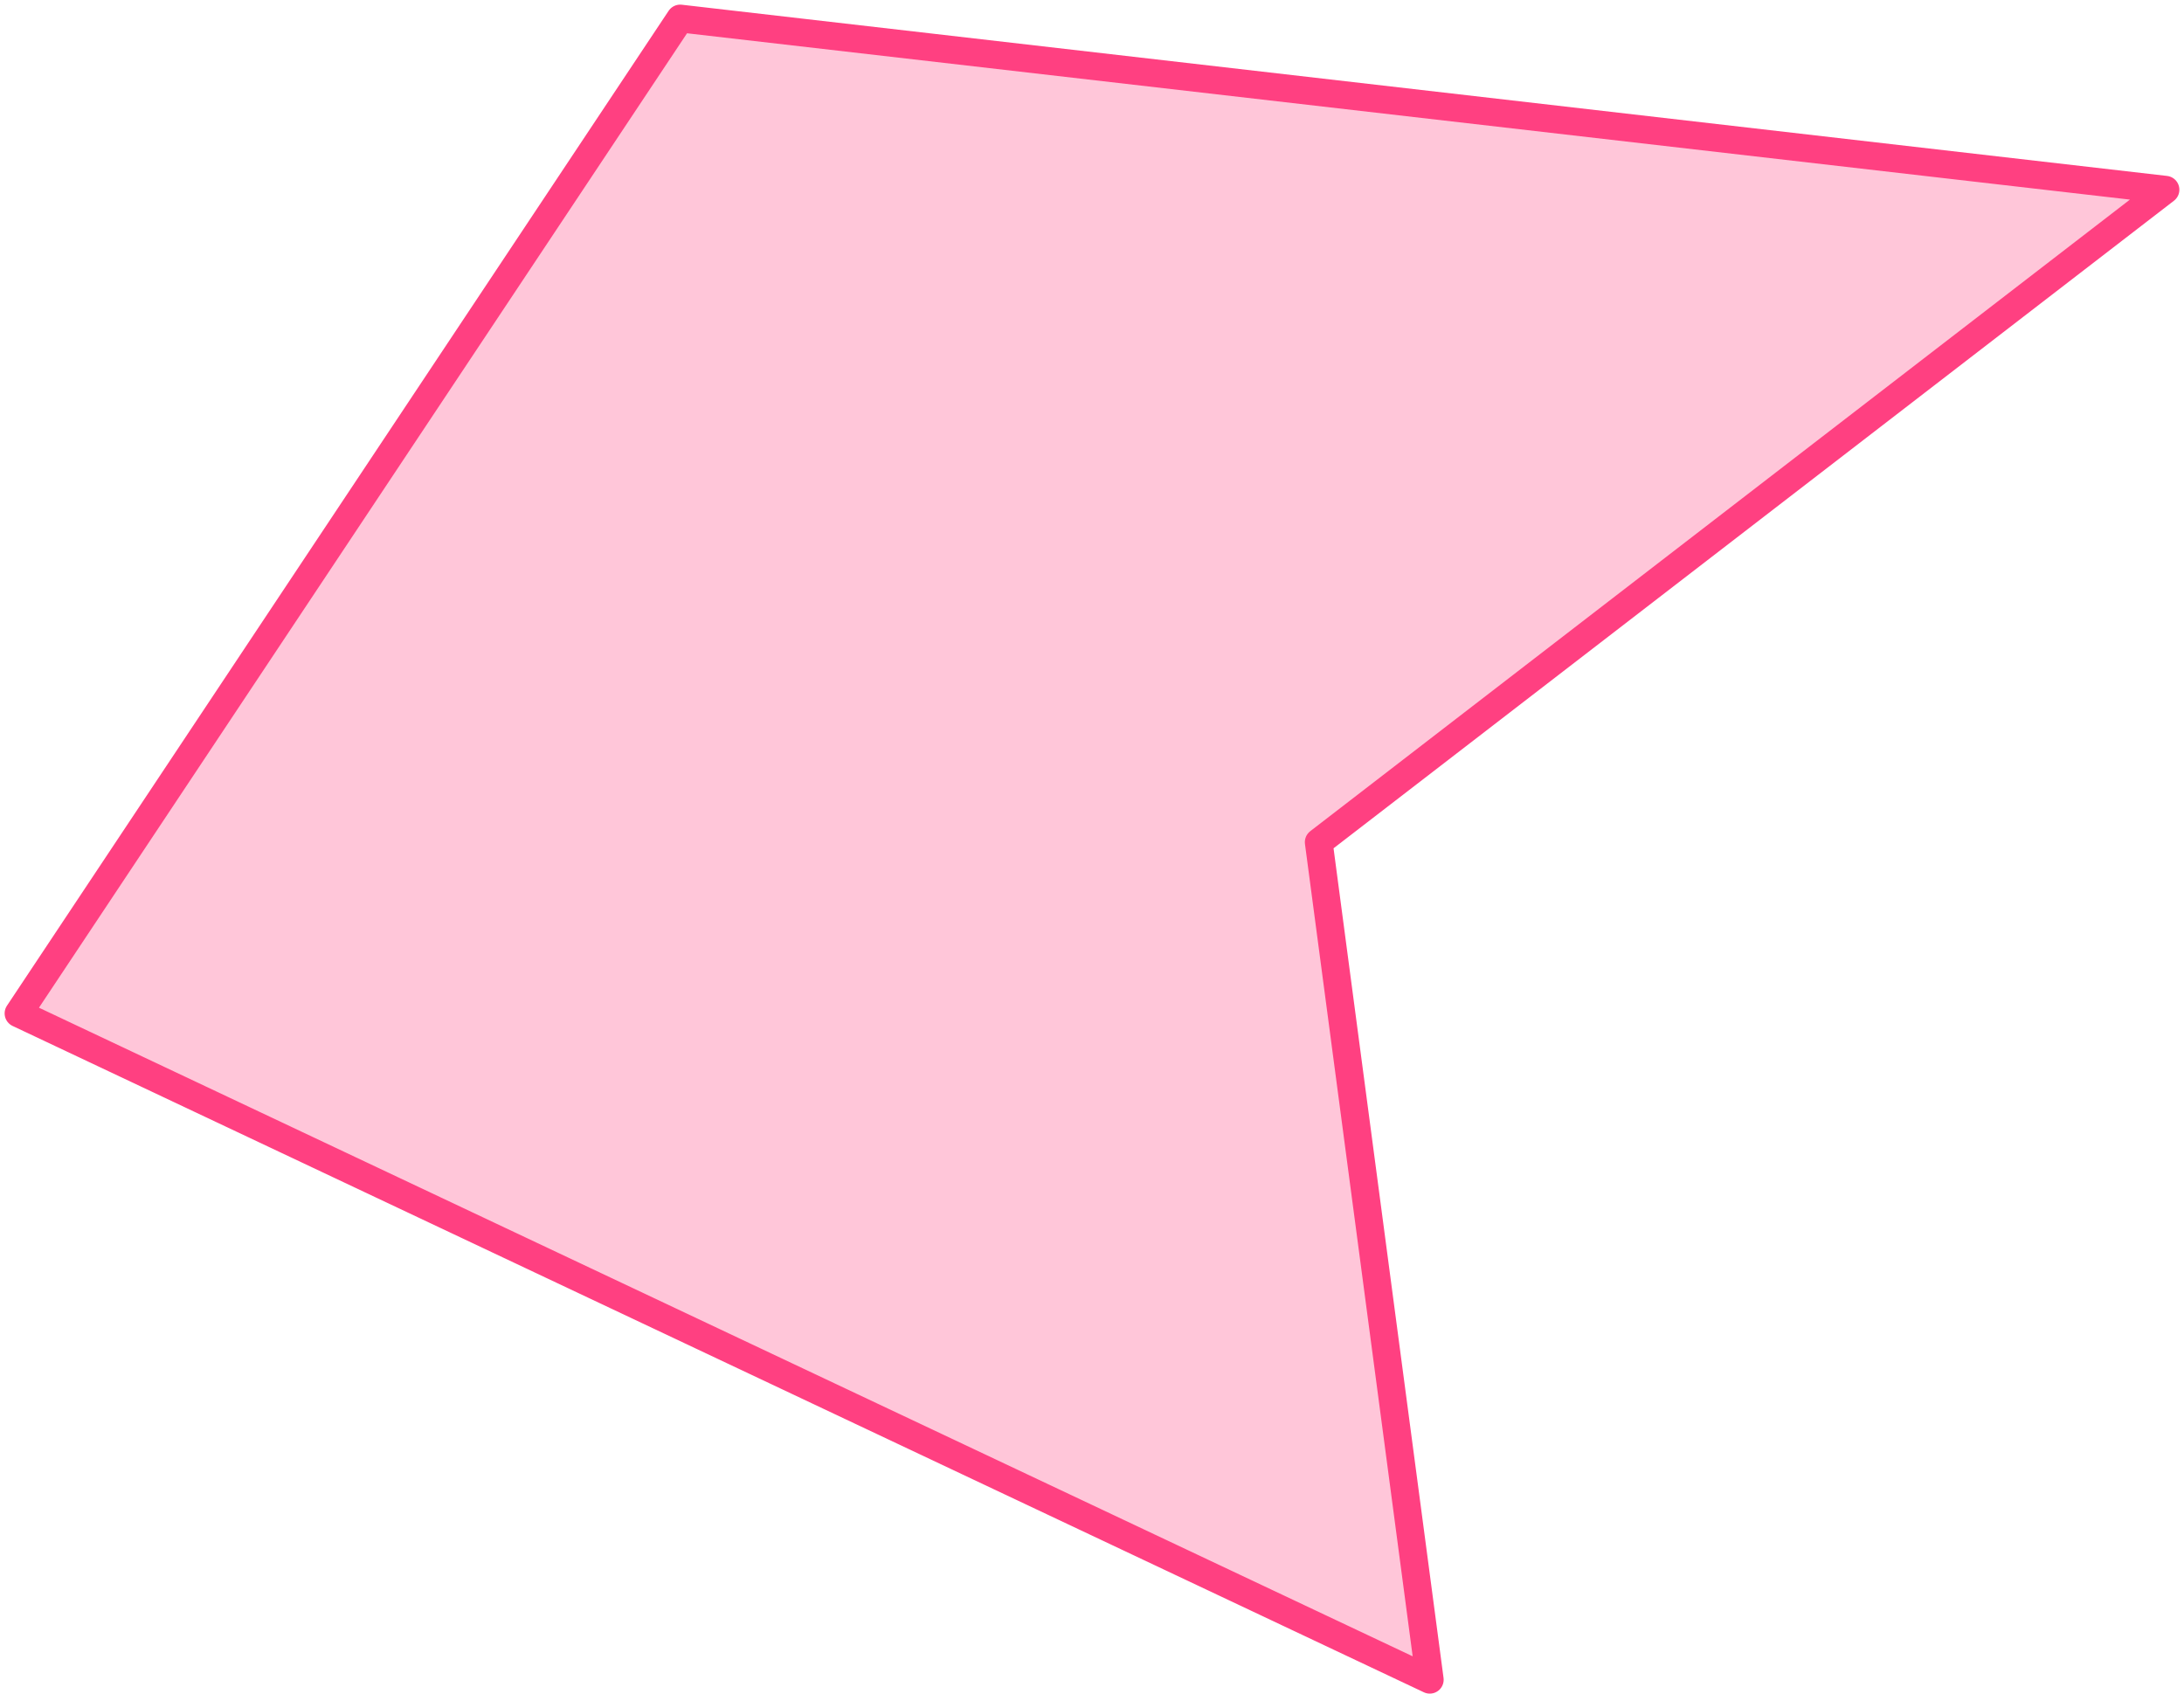
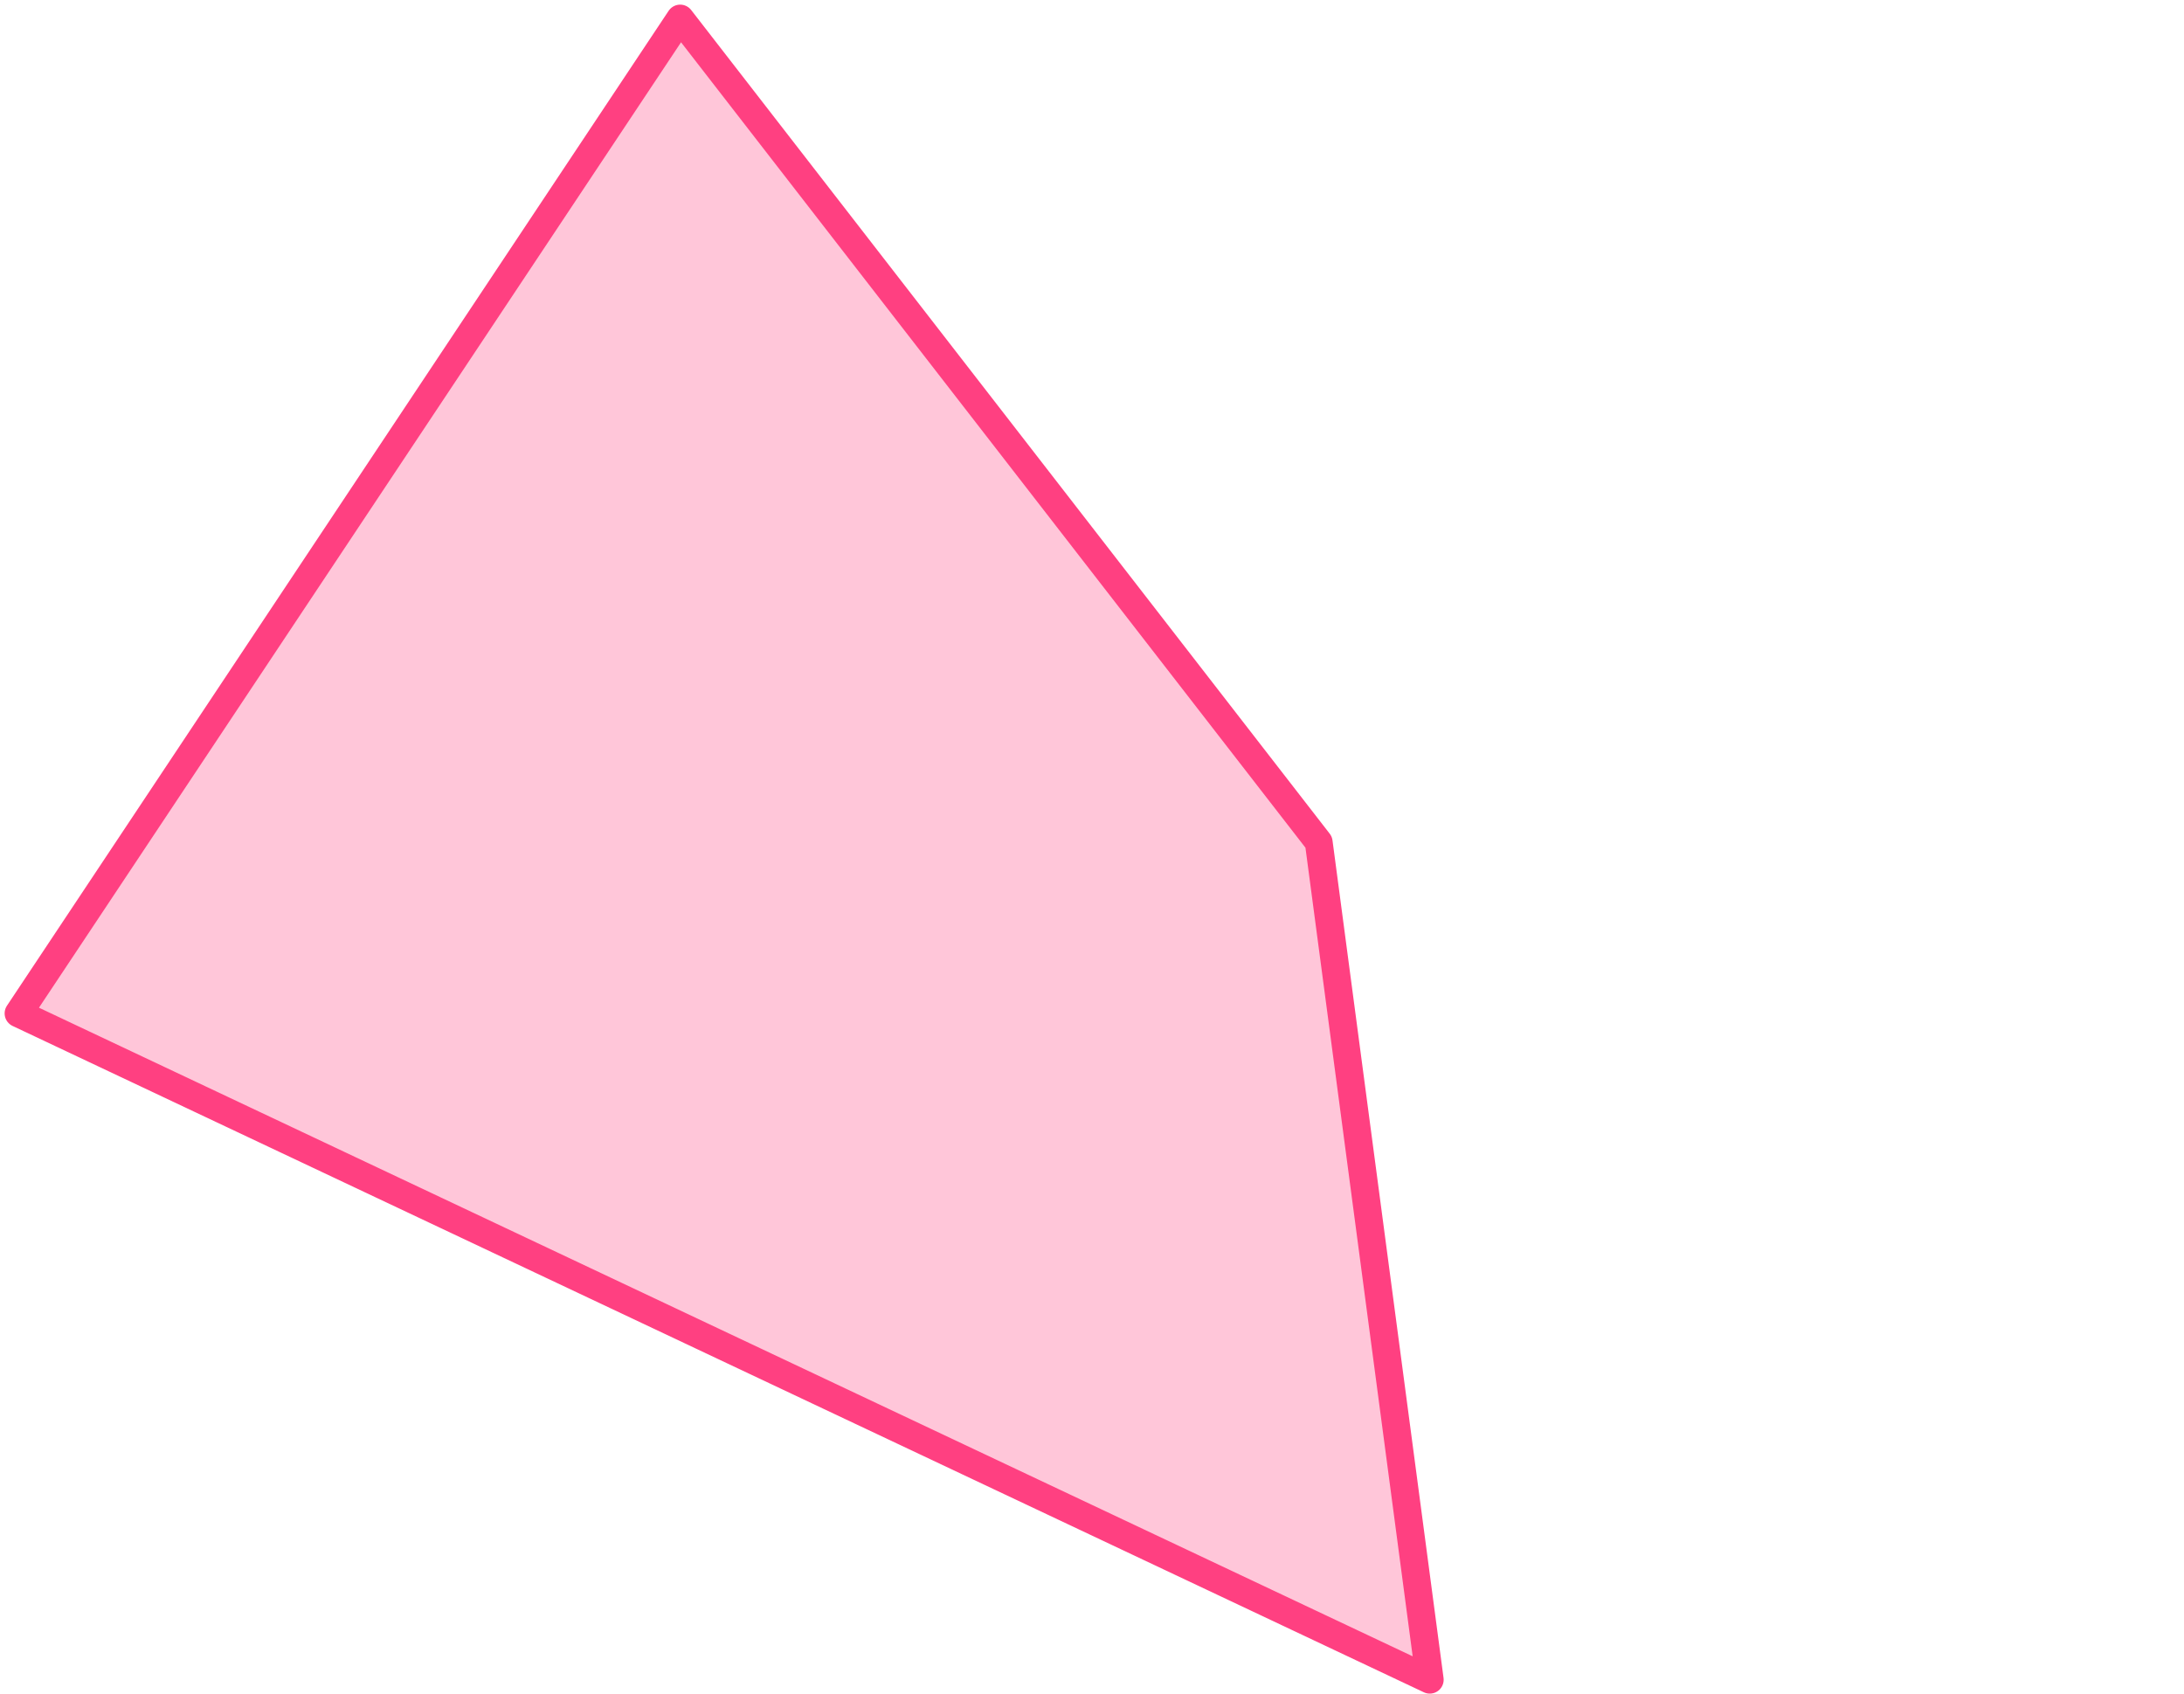
<svg xmlns="http://www.w3.org/2000/svg" width="236" height="183" viewBox="0 0 236 183" fill="none">
-   <path d="M73.5 2L2 109.5L154.5 181.5L142.5 91L234 20.5L73.5 2Z" fill="#FF4081" fill-opacity="0.3" stroke="#FF4081" stroke-width="3" stroke-linecap="round" stroke-linejoin="round" />
+   <path d="M73.5 2L2 109.5L154.5 181.5L142.5 91L73.5 2Z" fill="#FF4081" fill-opacity="0.3" stroke="#FF4081" stroke-width="3" stroke-linecap="round" stroke-linejoin="round" />
</svg>